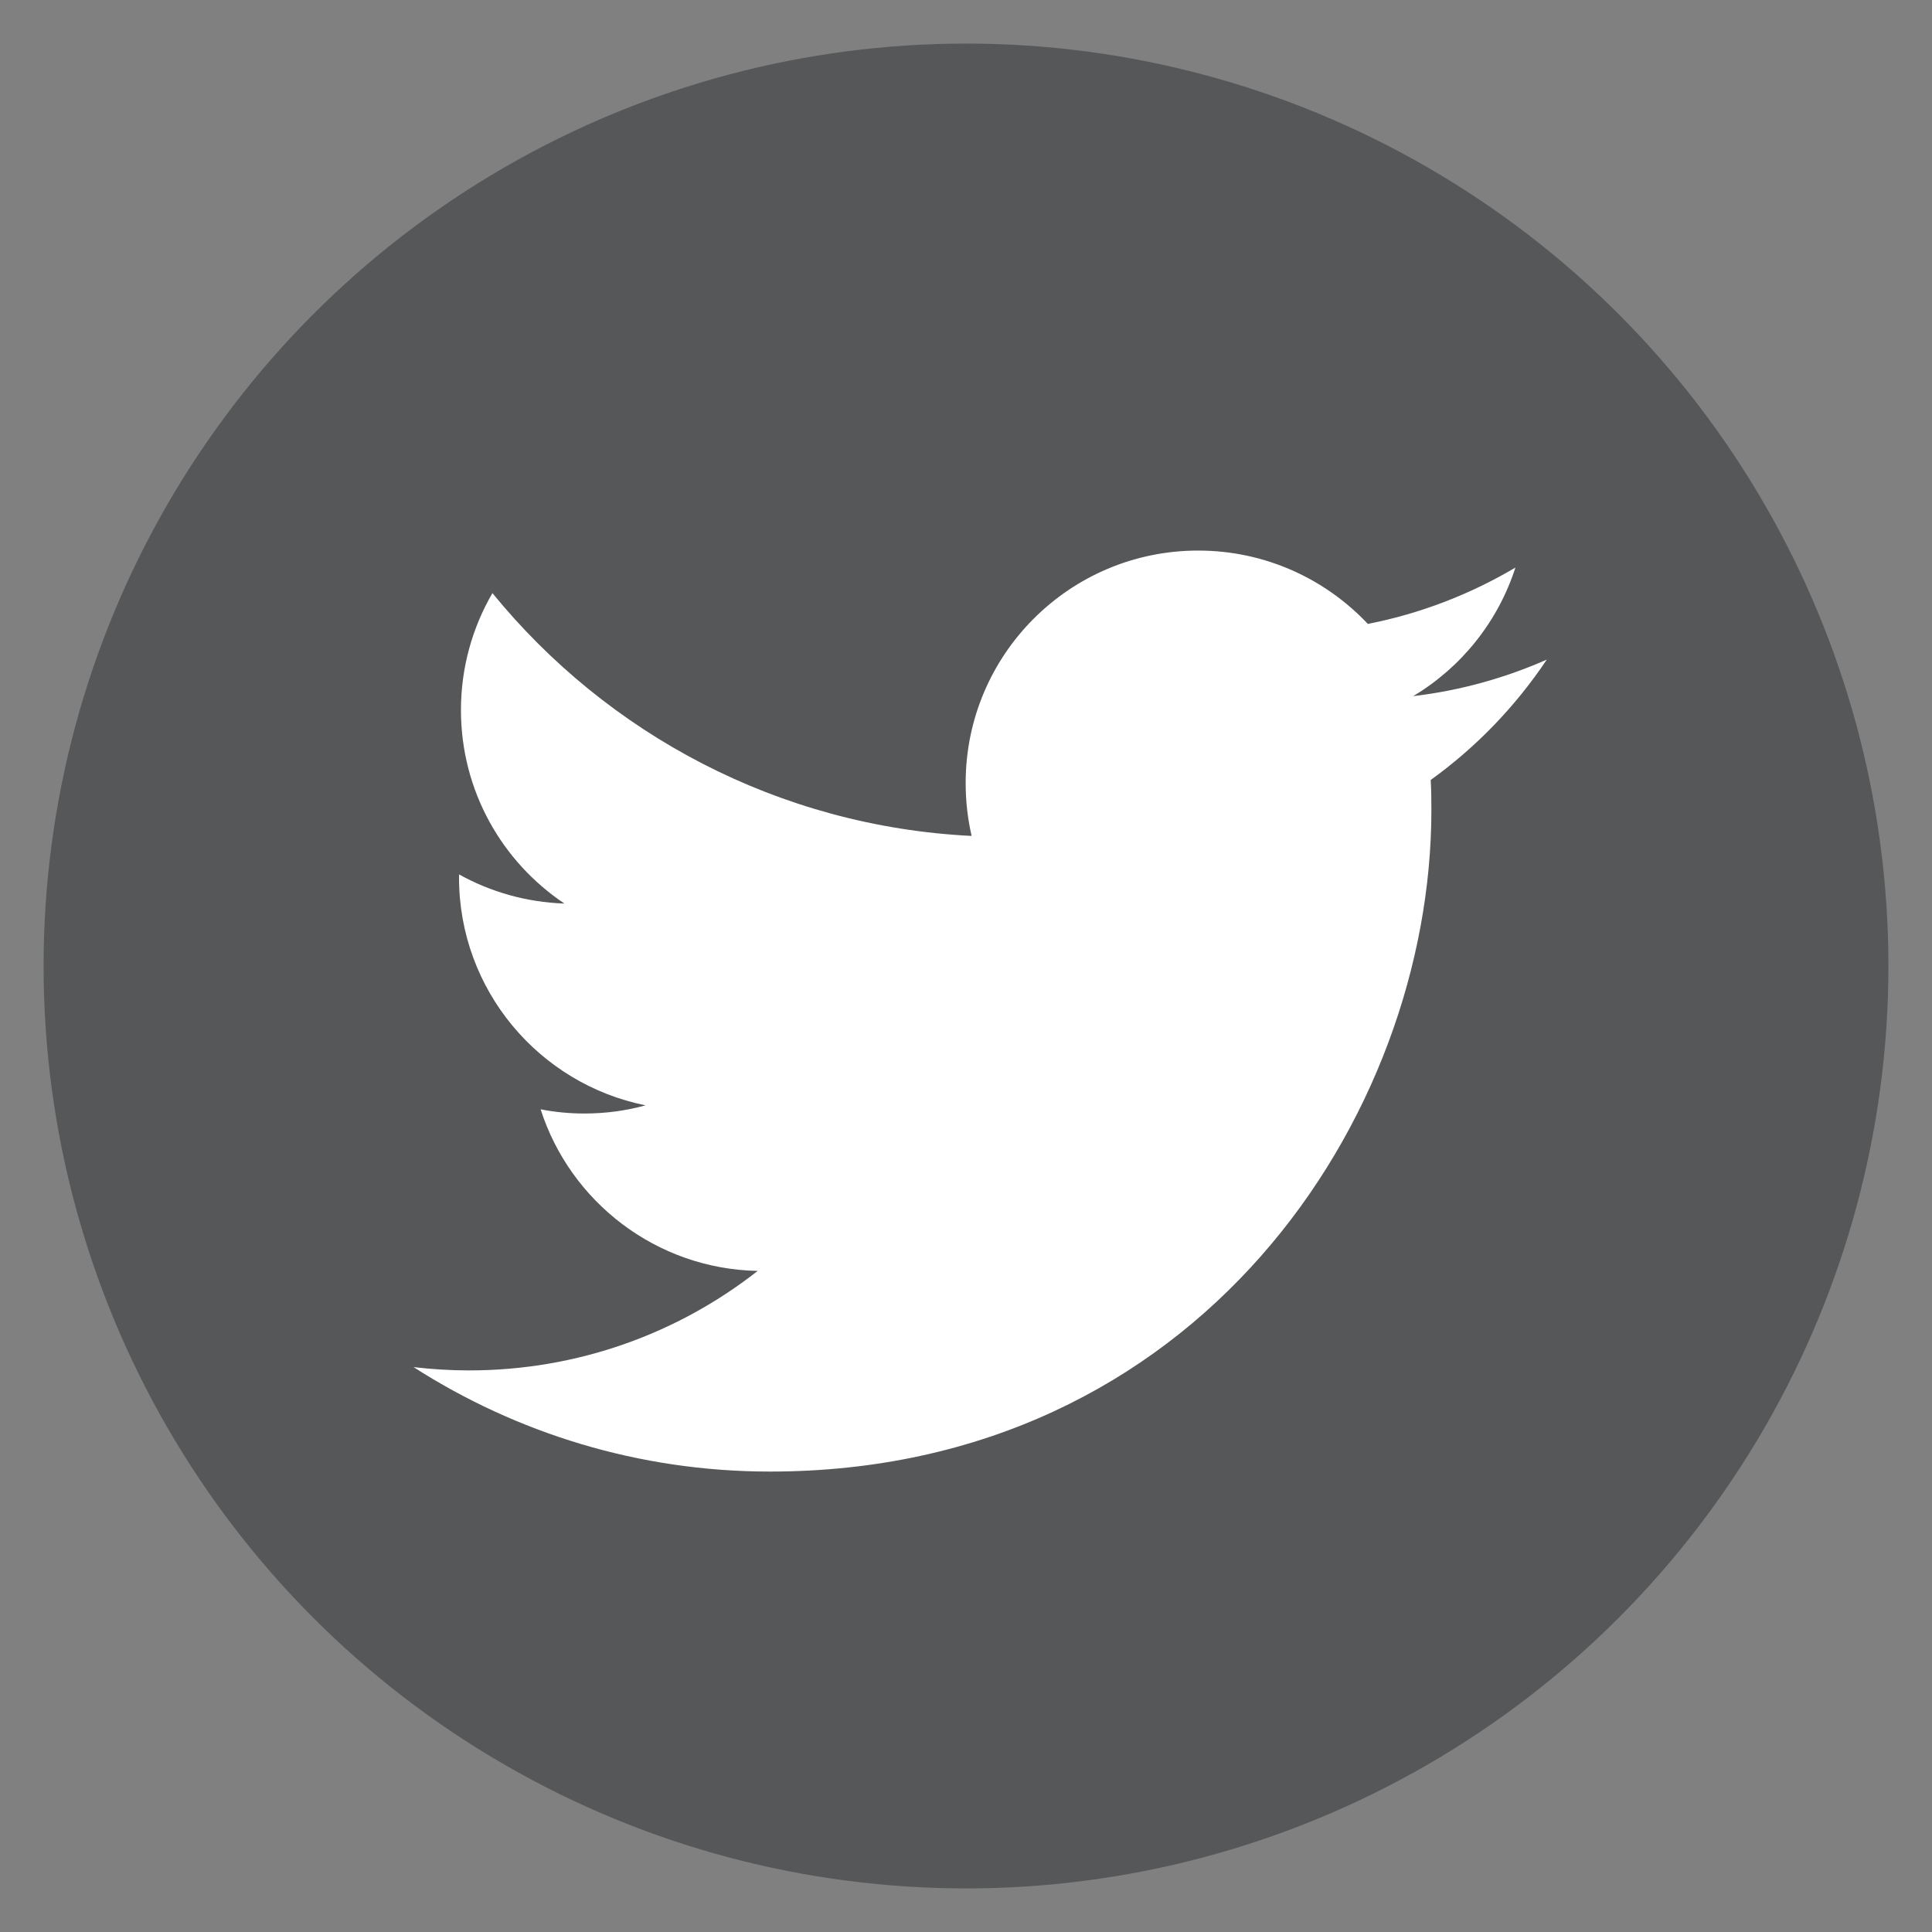
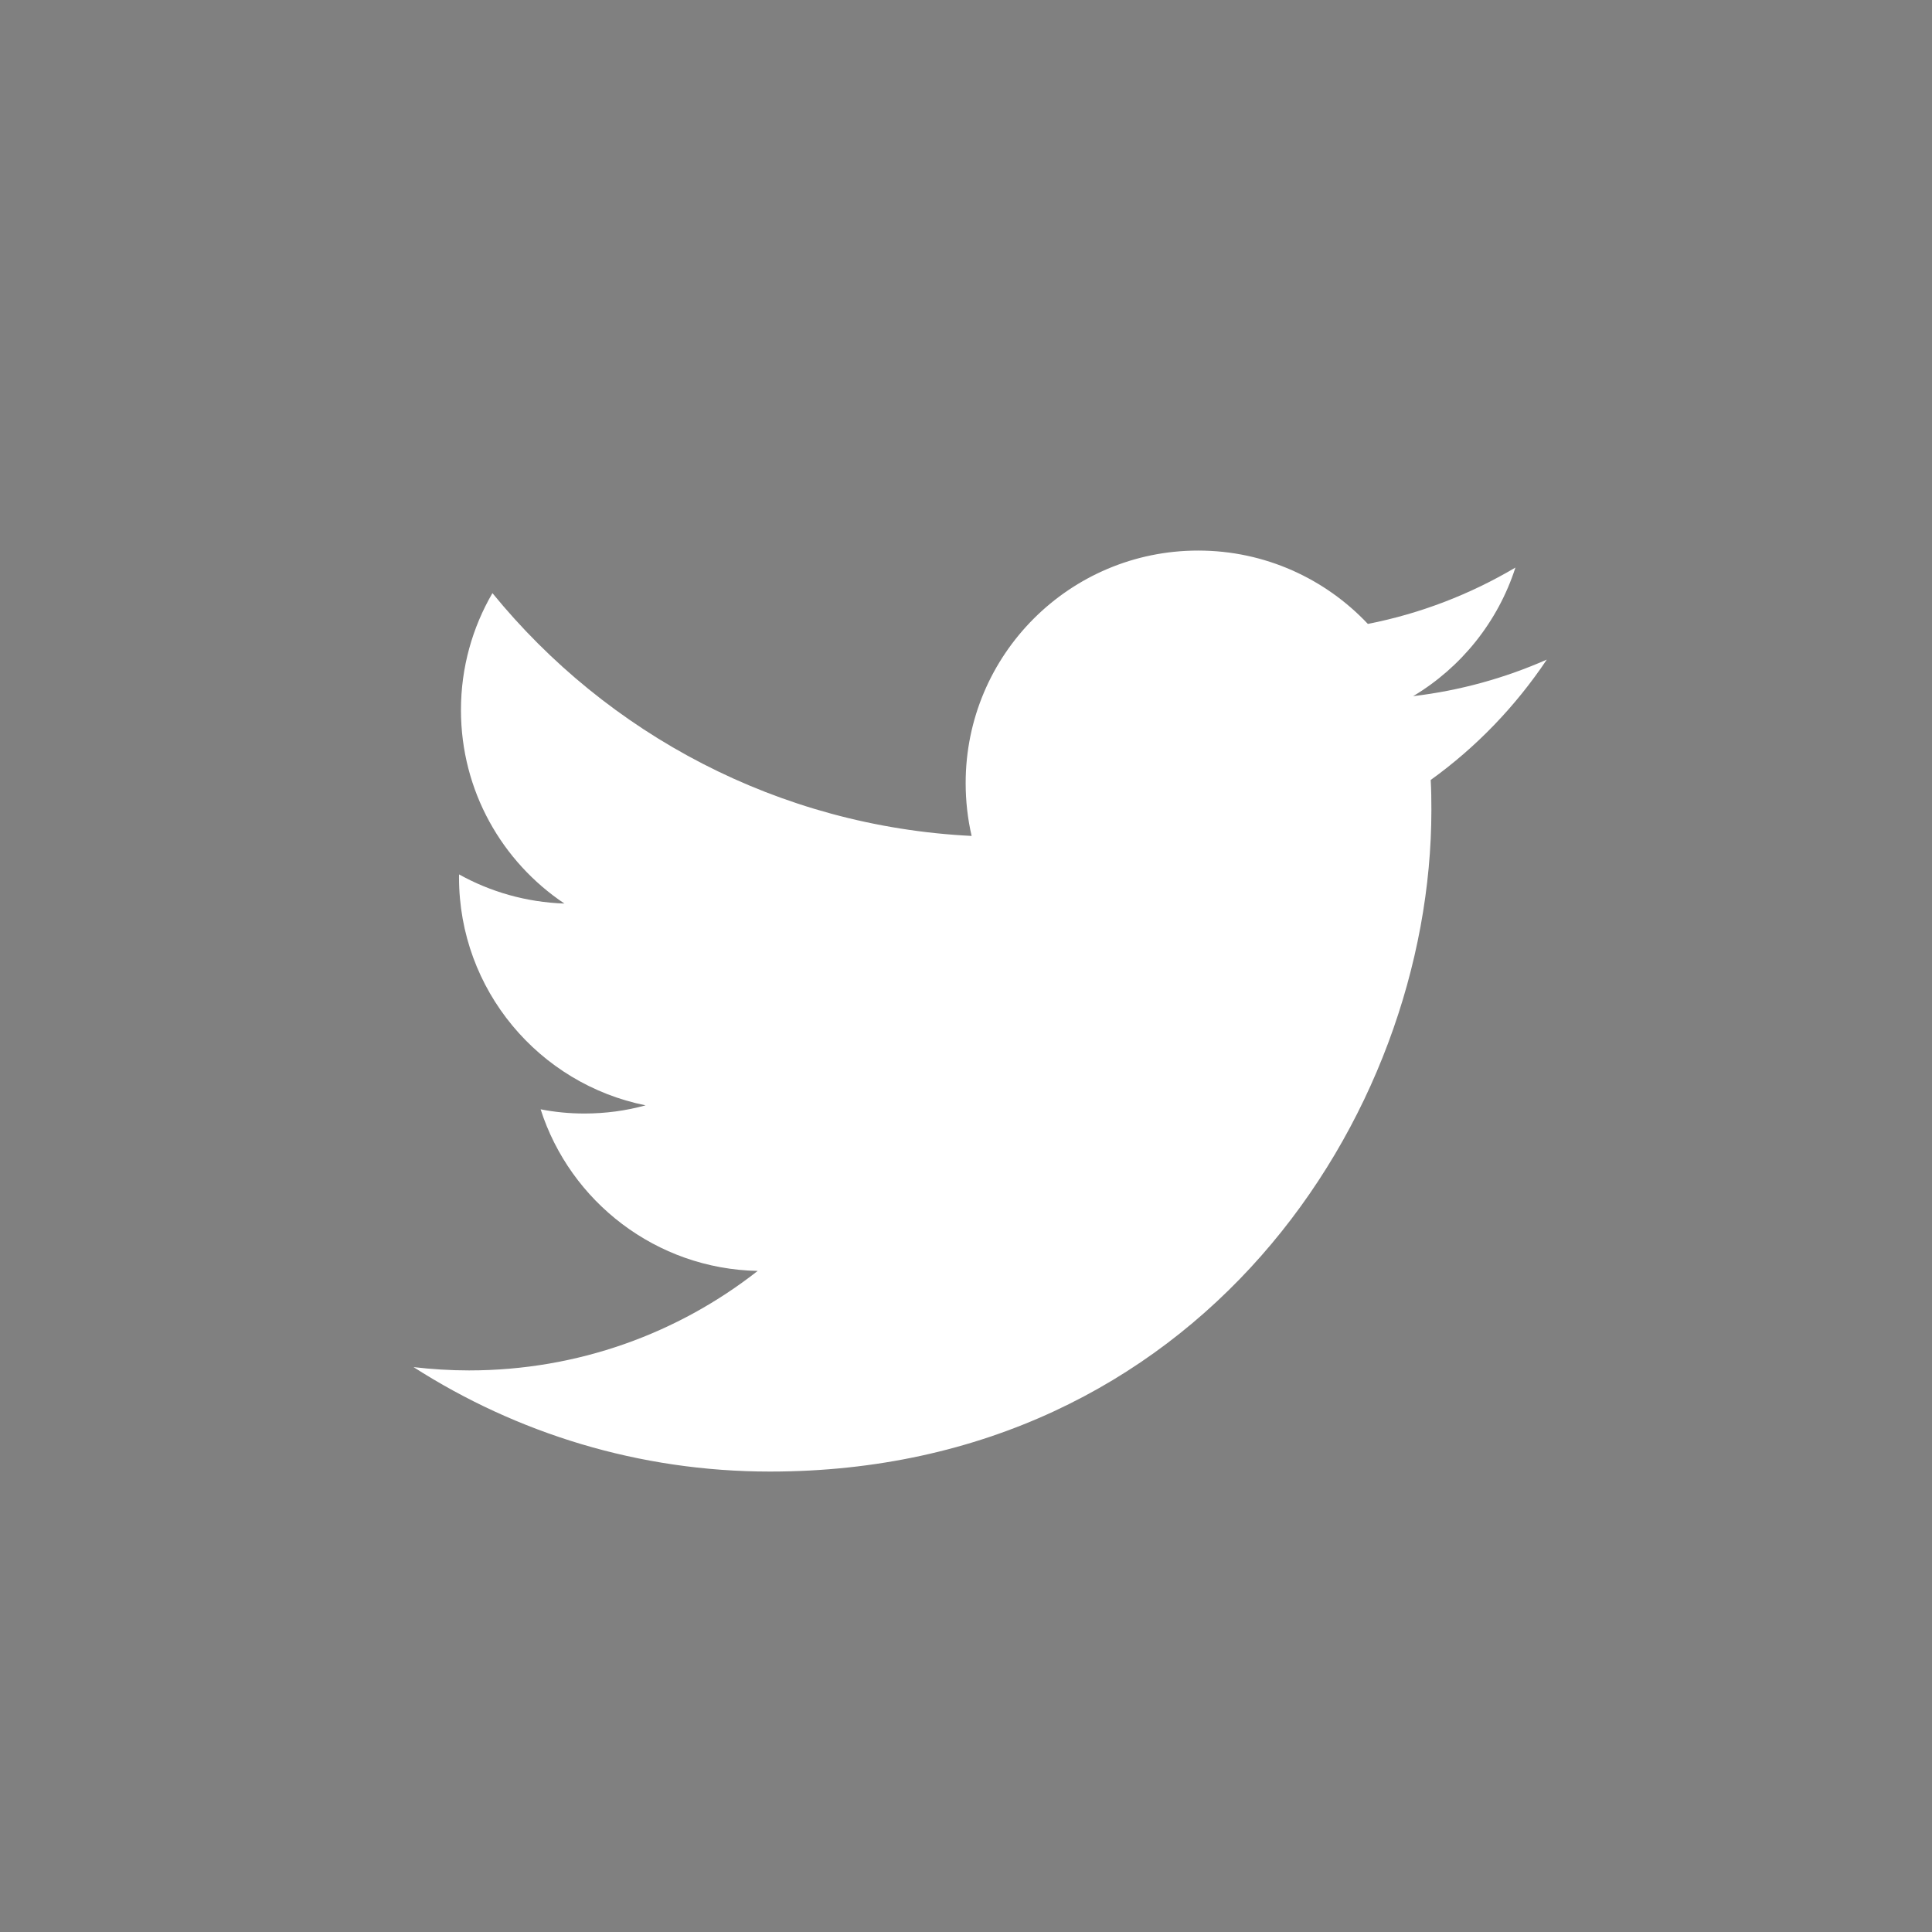
<svg xmlns="http://www.w3.org/2000/svg" version="1.1" id="Layer_1" x="0px" y="0px" width="34px" height="34px" viewBox="0 0 34 34" enable-background="new 0 0 34 34" xml:space="preserve">
  <rect x="0" y="0" width="34" height="34" fill="#808080" stroke="none" />
-   <circle fill="#565758" cx="17" cy="17" r="16.233" />
  <path fill="#FFFFFF" d="M25.178,13.726c0.01,0.176,0.012,0.352,0.012,0.529c0,5.407-4.113,11.642-11.64,11.642  c-2.31,0-4.462-0.678-6.272-1.838c0.32,0.037,0.646,0.058,0.976,0.058c1.918,0,3.682-0.654,5.08-1.751  c-1.788-0.035-3.3-1.219-3.82-2.844c0.25,0.049,0.506,0.074,0.77,0.074c0.373,0,0.734-0.049,1.077-0.144  c-1.873-0.376-3.283-2.029-3.283-4.01l0.001-0.054c0.551,0.307,1.183,0.49,1.854,0.513c-1.099-0.735-1.821-1.985-1.821-3.406  c0-0.749,0.202-1.452,0.554-2.057c2.019,2.476,5.033,4.104,8.433,4.273c-0.069-0.297-0.105-0.611-0.105-0.931  c0-2.259,1.83-4.091,4.092-4.091c1.176,0,2.238,0.497,2.986,1.291c0.931-0.183,1.807-0.524,2.597-0.992  c-0.308,0.956-0.955,1.758-1.8,2.263c0.828-0.098,1.617-0.319,2.352-0.643C26.672,12.429,25.979,13.15,25.178,13.726z" />
</svg>